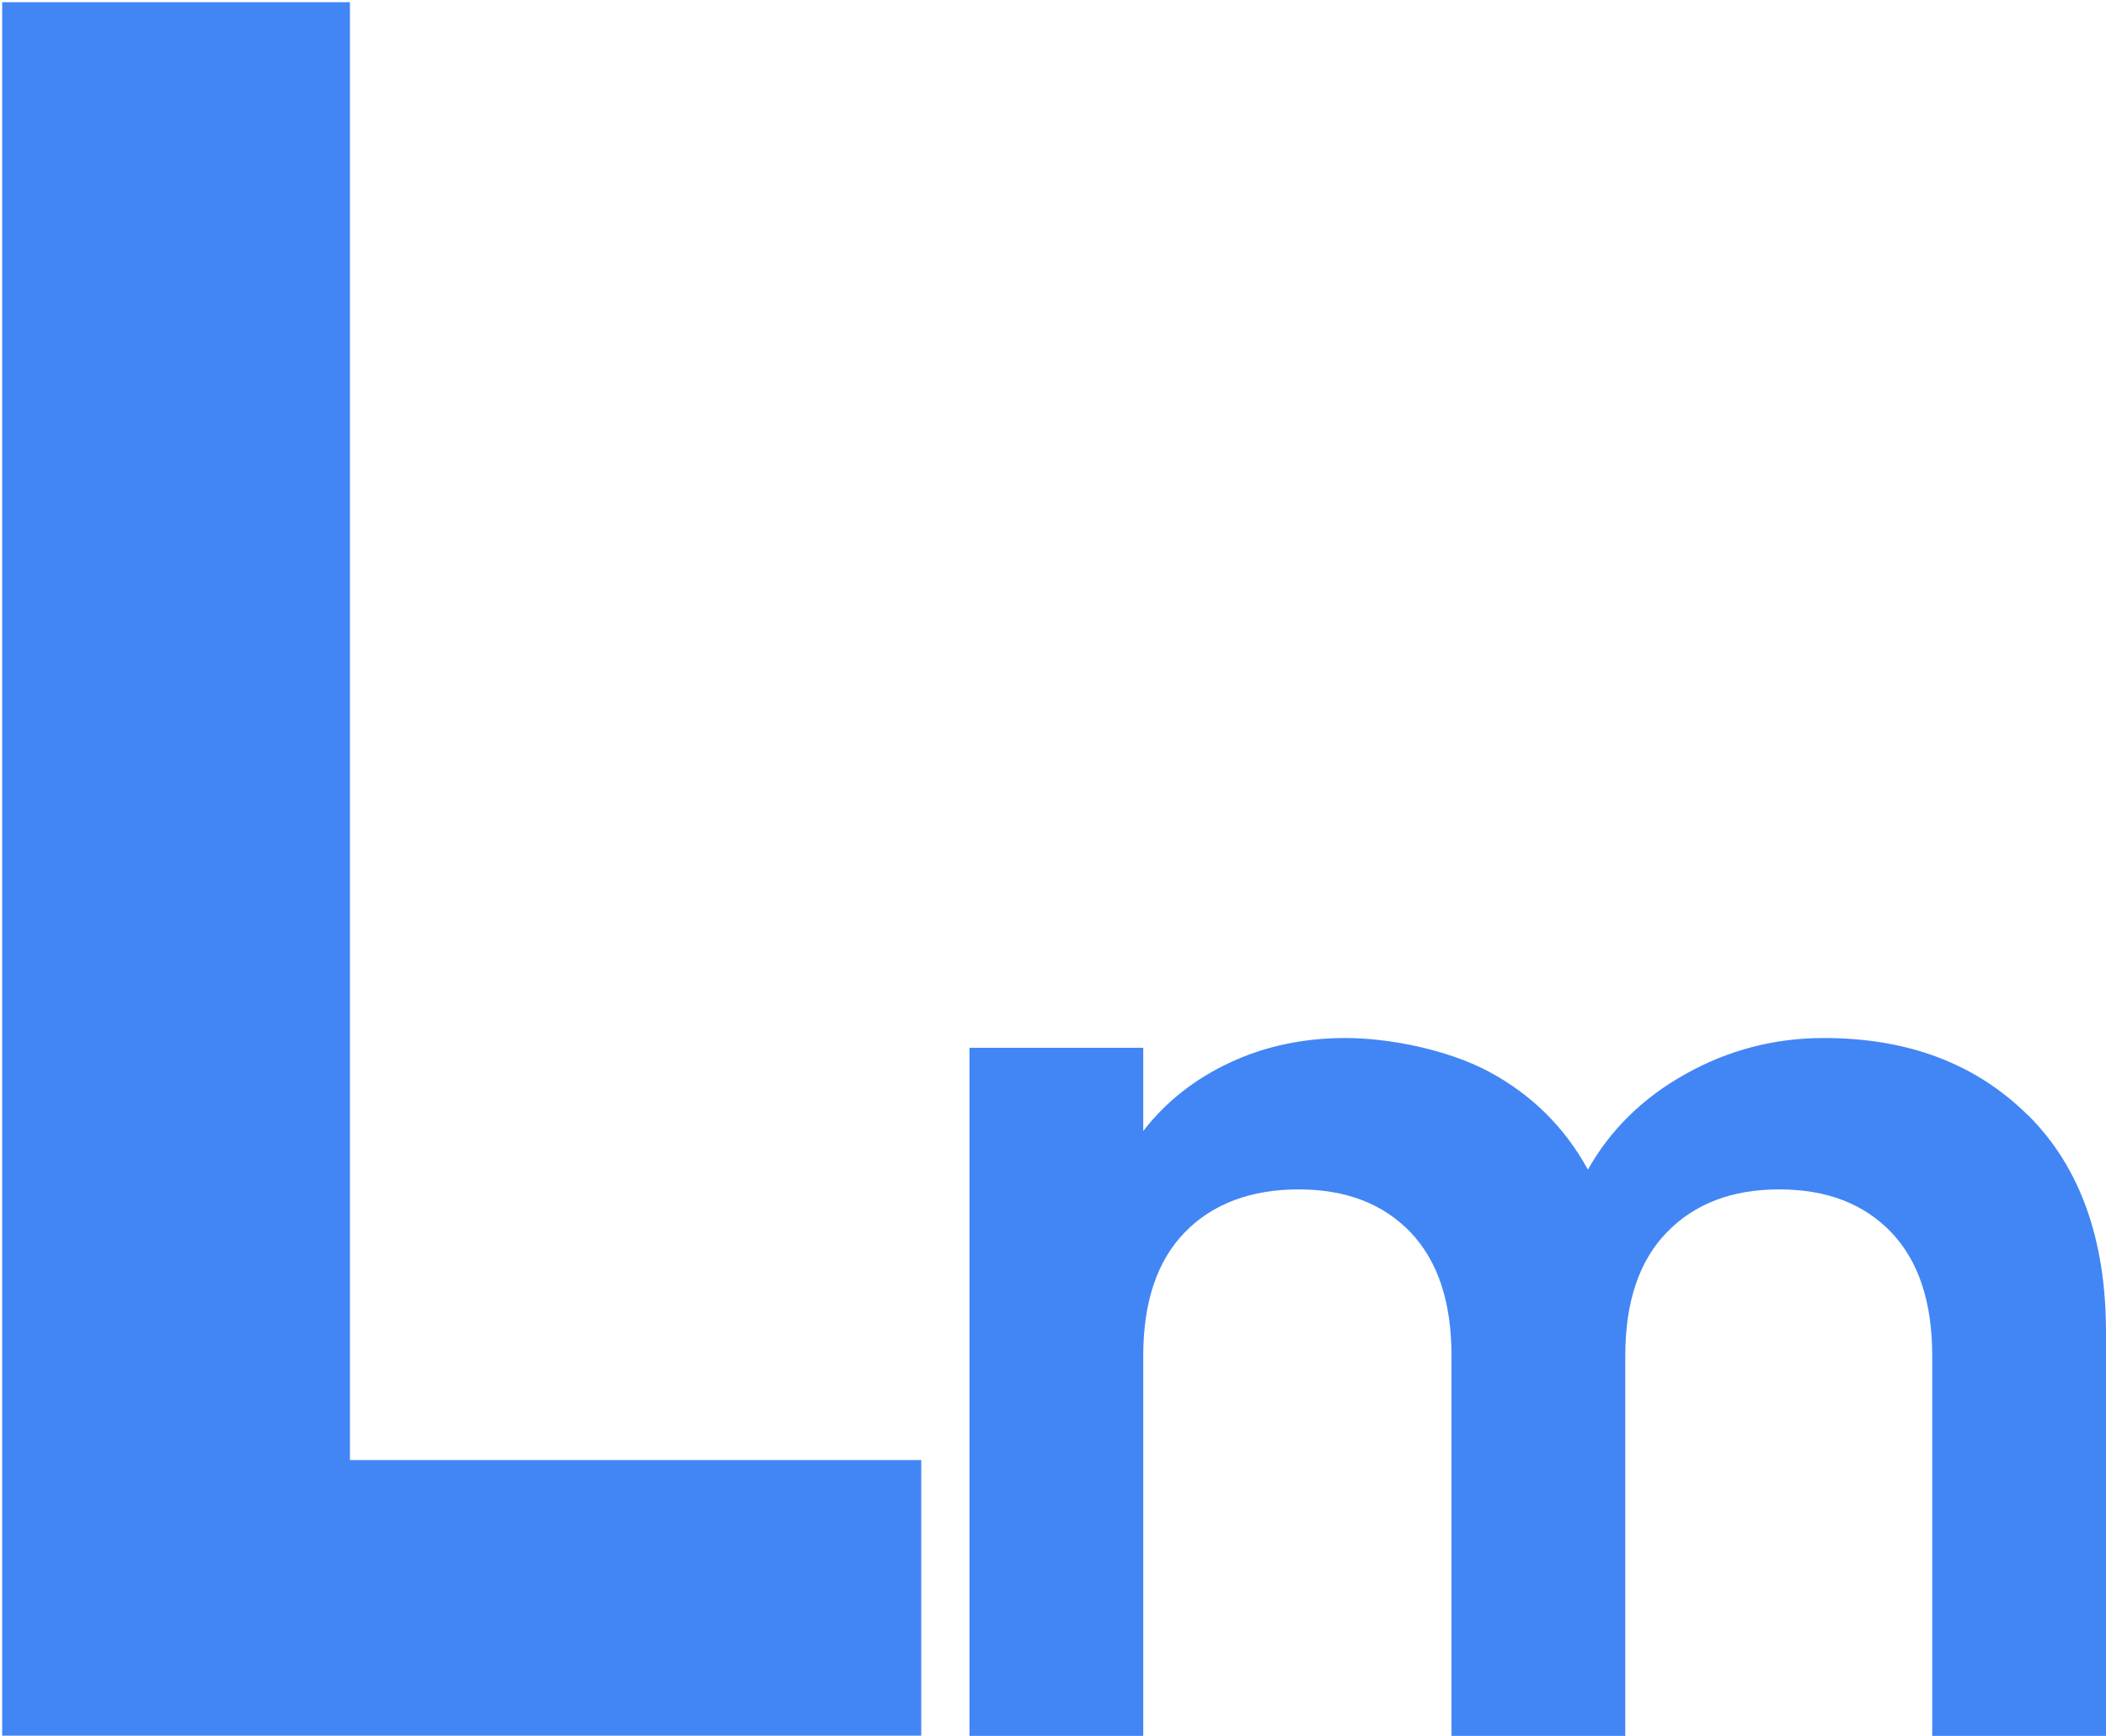
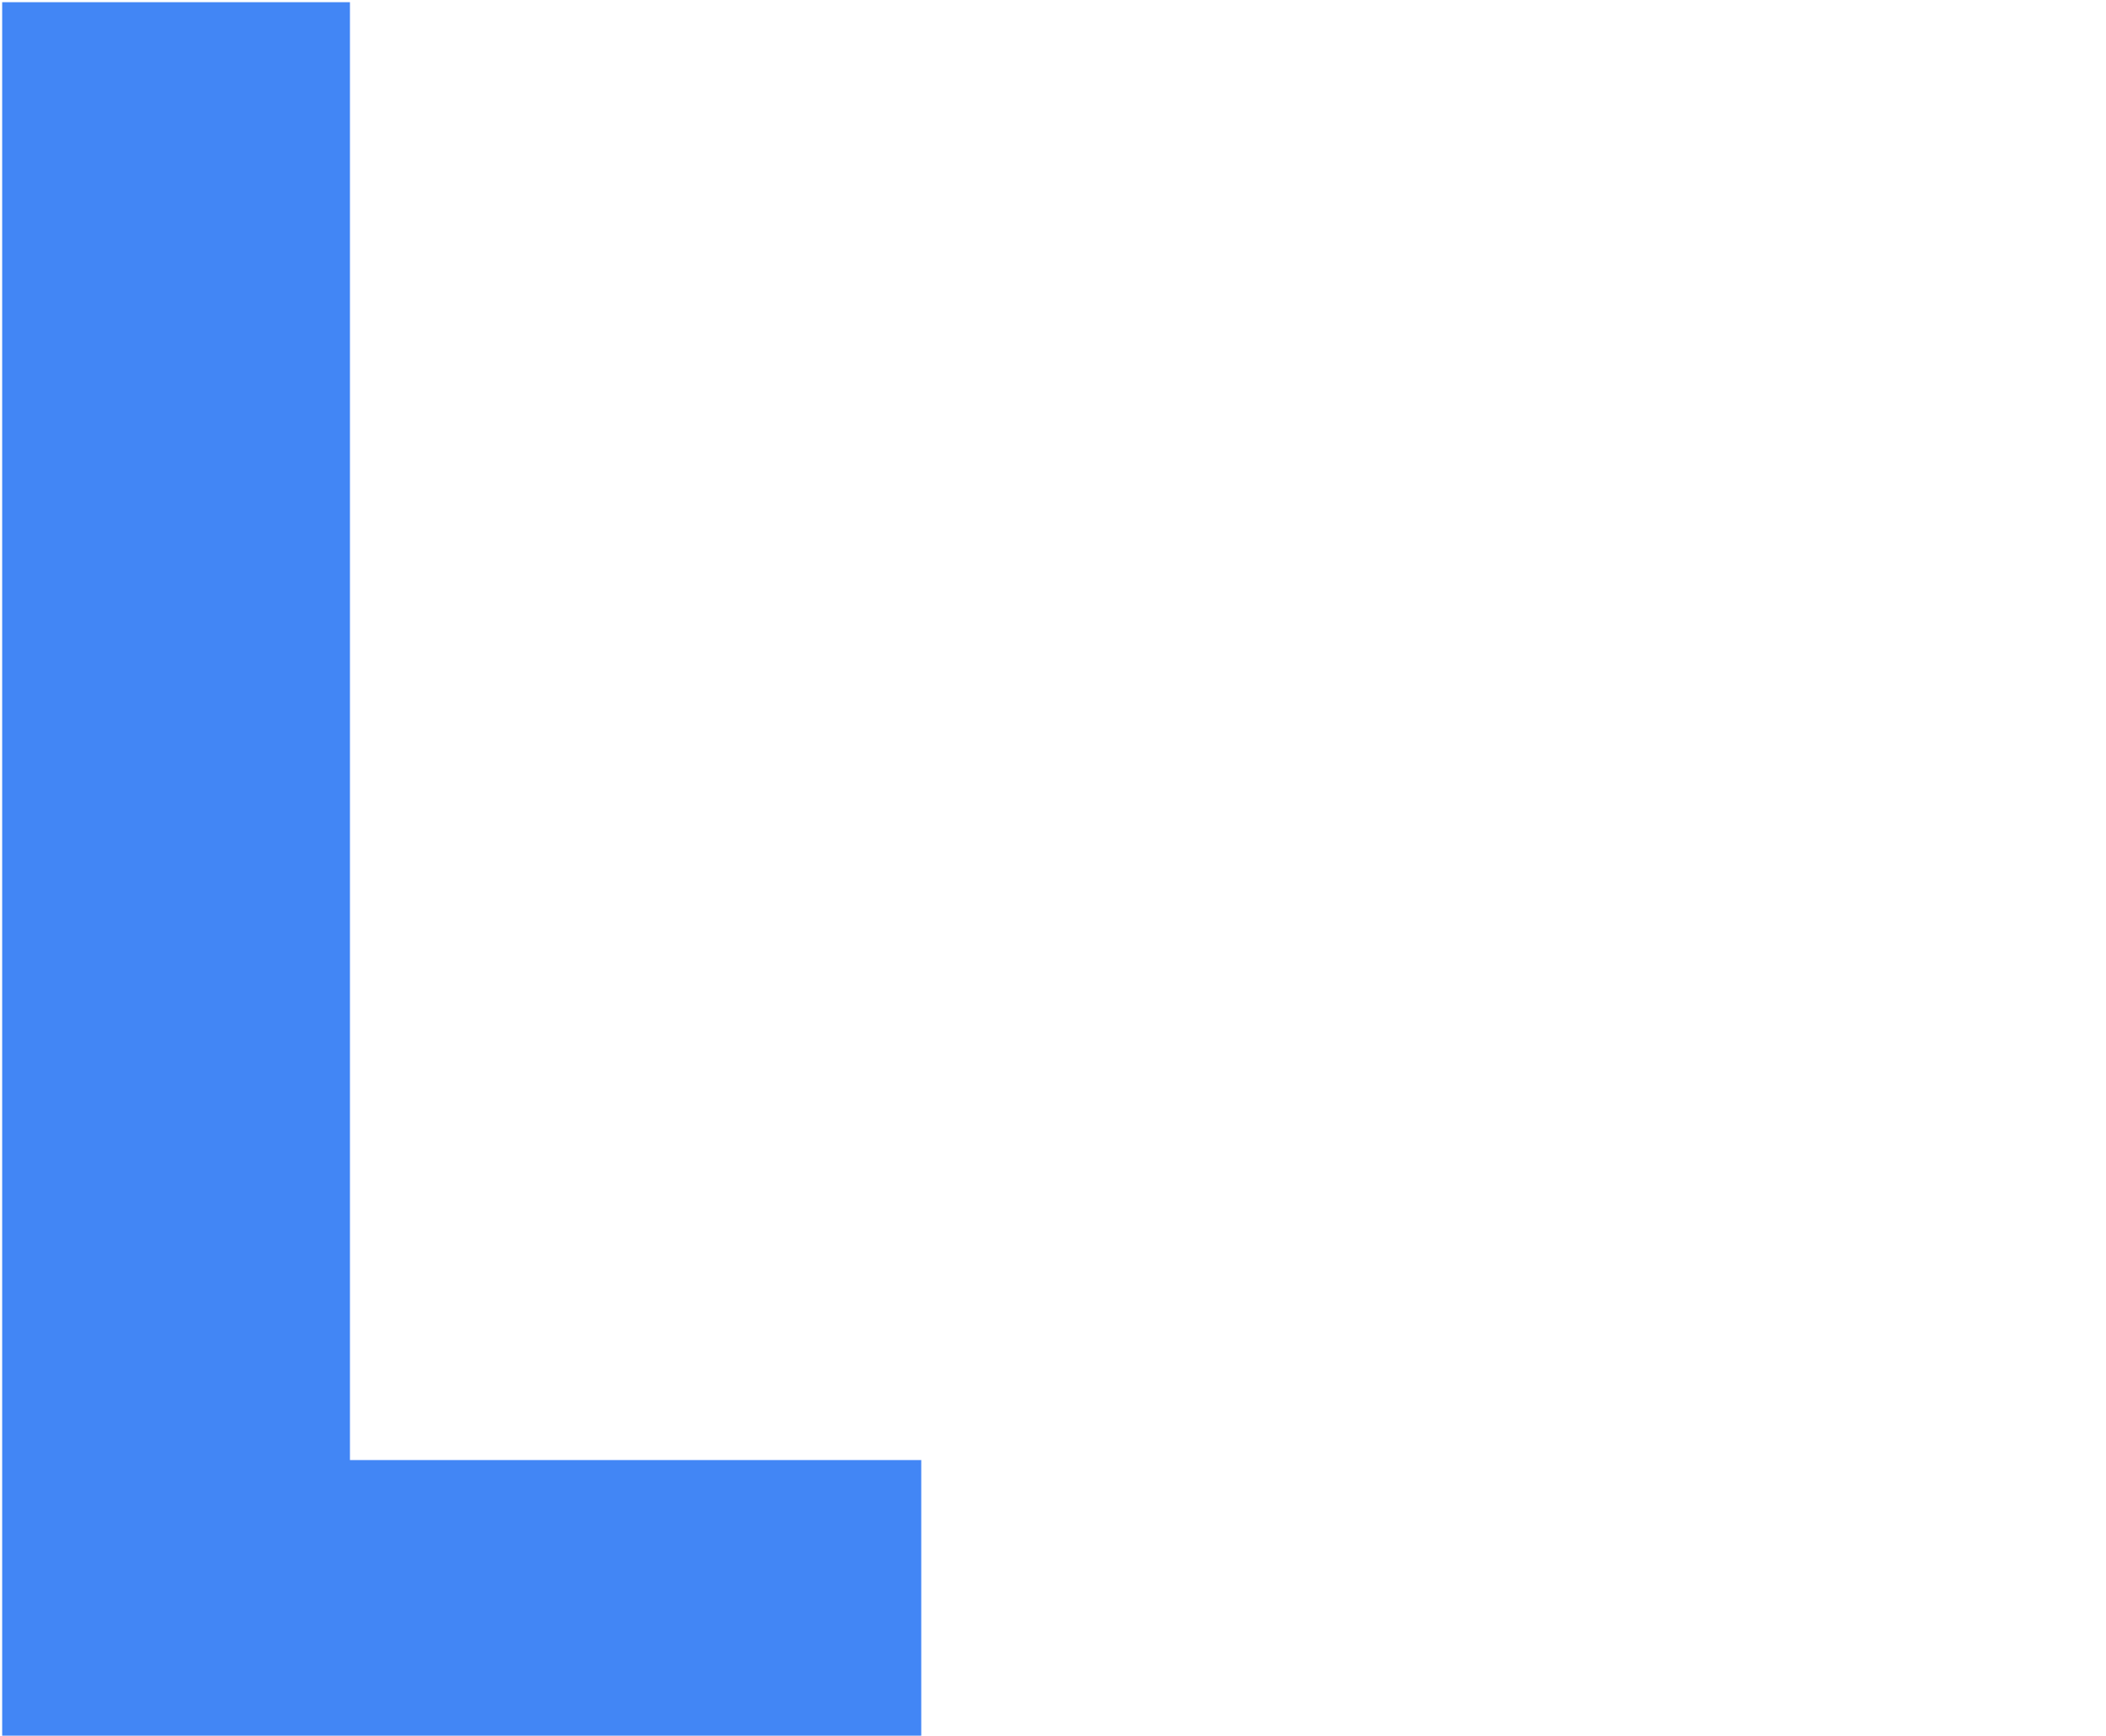
<svg xmlns="http://www.w3.org/2000/svg" id="Layer_1" version="1.1" viewBox="0 0 969.5 799.2">
  <defs>
    <style>
      .st0 {
        fill: #4286f5;
      }
    </style>
  </defs>
  <path class="st0" d="M161.1,672.2h263v126.9H1V1h160.1v671.2Z" />
-   <path class="st0" d="M933.8,513.6c23.8,23.8,35.7,57.1,35.7,99.8v185.8h-80v-175c0-24.8-6.3-43.7-18.9-56.9-12.6-13.1-29.7-19.7-51.5-19.7s-39,6.6-51.7,19.7c-12.8,13.1-19.2,32.1-19.2,56.9v175h-80v-175c0-24.8-6.3-43.7-18.9-56.9-12.6-13.1-29.7-19.7-51.5-19.7s-39.6,6.6-52.3,19.7c-12.8,13.1-19.2,32.1-19.2,56.9v175h-80v-316.8h80v38.3c10.3-13.3,23.5-23.8,39.7-31.4,16.2-7.6,34-11.4,53.5-11.4s46.9,5.2,66.3,15.7c19.4,10.5,34.5,25.4,45.2,44.9,10.3-18.3,25.2-33,44.9-44,19.6-11,40.9-16.6,63.7-16.6,38.9,0,70.2,11.9,94.1,35.7Z" />
</svg>